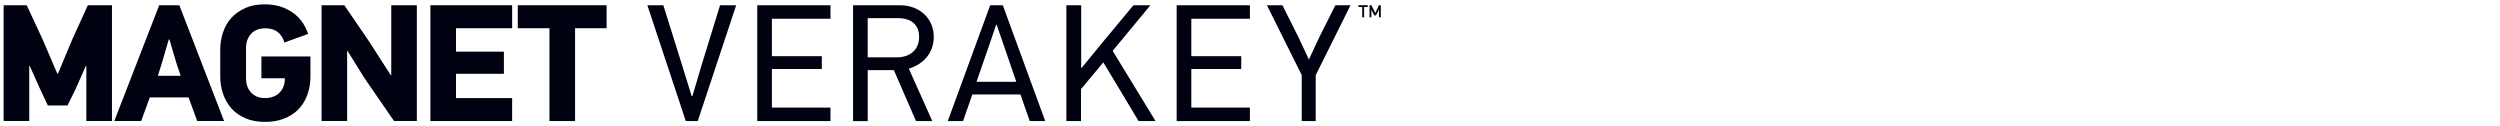
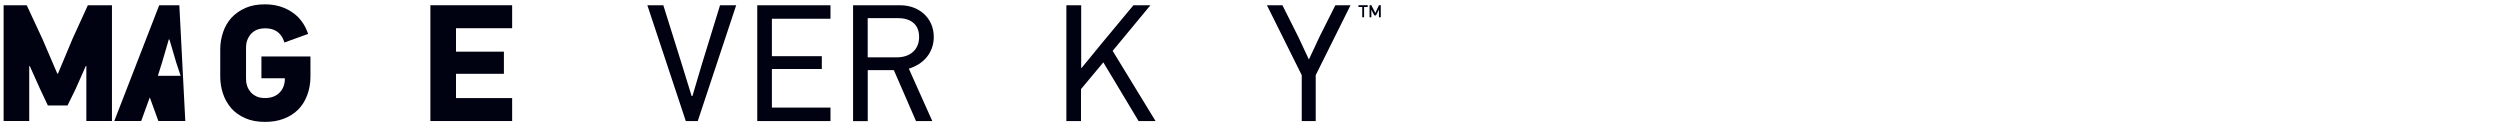
<svg xmlns="http://www.w3.org/2000/svg" version="1.1" id="Layer_1" x="0px" y="0px" viewBox="0 0 692 35" style="enable-background:new 0 0 692 35;" xml:space="preserve">
  <style type="text/css"> .st0{fill:#000212;} .st1{fill-rule:evenodd;clip-rule:evenodd;fill:#000212;} </style>
  <g id="Magnet_x5F_VERAKEY_x5F_Horz_x5F_Black_00000034779828391180605940000016174918705181150349_">
    <g>
      <polygon class="st0" points="24.32,1.45 20.06,10.78 16.04,20.38 15.86,20.38 11.74,10.78 7.4,1.45 1,1.45 1,33.5 8.09,33.5 8.09,18.37 8.22,18.23 11.01,24.45 13.25,29.2 18.69,29.2 20.89,24.72 23.77,18.23 23.9,18.28 23.9,33.5 30.99,33.5 30.99,1.45 " />
-       <path class="st0" d="M44.89,17.18l1.83-6.26h0.18l1.87,6.36l1.23,3.7H43.7L44.89,17.18z M44.07,1.45L31.63,33.5h7.45l2.38-6.54 H52.2l2.38,6.54h7.45L49.64,1.45H44.07z" />
-       <polygon class="st0" points="108.3,1.45 108.3,20.84 108.21,20.88 102.03,11.28 95.31,1.45 89.01,1.45 89.01,33.5 96.09,33.5 96.09,14.12 96.18,14.07 100.94,21.71 109.07,33.5 115.38,33.5 115.38,1.45 " />
+       <path class="st0" d="M44.89,17.18l1.83-6.26h0.18l1.87,6.36l1.23,3.7H43.7L44.89,17.18z M44.07,1.45L31.63,33.5h7.45l2.38-6.54 l2.38,6.54h7.45L49.64,1.45H44.07z" />
      <polygon class="st0" points="119.13,1.45 119.13,33.5 141.76,33.5 141.76,27.15 126.22,27.15 126.22,20.43 139.48,20.43 139.48,14.3 126.22,14.3 126.22,7.81 141.76,7.81 141.76,1.45 " />
-       <polygon class="st0" points="143.32,1.45 143.32,7.81 152.09,7.81 152.09,33.5 159.18,33.5 159.18,7.81 167.91,7.81 167.91,1.45 " />
      <g>
        <path class="st1" d="M72.36,15.67v5.99h6.49v0.09c0,1.55-0.46,2.83-1.42,3.84c-0.96,1.01-2.33,1.55-4.07,1.55 c-0.91,0-1.74-0.14-2.38-0.46c-0.64-0.32-1.19-0.69-1.6-1.19c-0.41-0.5-0.78-1.05-0.96-1.69c-0.23-0.64-0.32-1.33-0.32-2.01 v-8.69c0-0.64,0.09-1.28,0.32-1.92c0.23-0.64,0.55-1.19,0.96-1.69c0.41-0.5,0.96-0.87,1.6-1.19c0.64-0.27,1.46-0.46,2.38-0.46 c1.74,0,3.11,0.5,4.07,1.55c0.64,0.69,1.05,1.51,1.28,2.38l6.58-2.38c-0.09-0.23-0.14-0.46-0.23-0.64 c-0.59-1.55-1.42-2.83-2.51-3.98c-1.1-1.1-2.42-1.97-3.98-2.61s-3.29-0.96-5.21-0.96c-2.1,0-3.89,0.32-5.44,1.01 c-1.55,0.69-2.83,1.6-3.89,2.74c-1.01,1.14-1.78,2.47-2.29,3.98c-0.5,1.51-0.78,3.06-0.78,4.75v7.54c0,1.65,0.27,3.25,0.78,4.75 c0.5,1.51,1.28,2.83,2.29,4.02c1.01,1.14,2.33,2.06,3.89,2.74c1.55,0.69,3.38,1.01,5.44,1.01c1.92,0,3.61-0.27,5.17-0.87 c1.55-0.59,2.88-1.42,3.98-2.51c1.1-1.1,1.92-2.42,2.51-3.98c0.59-1.55,0.91-3.29,0.91-5.17v-5.58h-5.99H72.36z" />
        <path class="st1" d="M194.3,17.71c-0.83,2.95-1.8,5.9-2.62,8.84l-0.23,0.05l-2.72-8.8l-5.12-16.35h-4.42l10.64,32.06h3.31 l10.64-32.06h-4.47L194.3,17.71z" />
        <polygon class="st1" points="209.61,33.51 229.88,33.51 229.88,29.78 213.66,29.78 213.66,19.1 227.48,19.1 227.48,15.55 213.66,15.55 213.66,5.19 229.88,5.19 229.88,1.46 209.61,1.46 " />
        <path class="st1" d="M258.47,10.21c0-5.21-4.06-8.75-9.26-8.75h-13.08v32.06h4.06V19.42h7.23l6.13,14.09h4.51L251.56,19 C255.66,17.76,258.47,14.58,258.47,10.21 M248.29,15.87h-8.11V5.01h8.29c3.5,0,5.94,1.61,5.94,5.21 C254.42,13.85,251.79,15.87,248.29,15.87" />
-         <path class="st1" d="M274.08,1.46l-11.74,32.06h4.23l2.58-7.37h13.31l2.58,7.37h4.28L277.58,1.46H274.08z M281.31,22.64H270.3 l3.18-9.17l2.26-6.63h0.14l2.35,6.82L281.31,22.64z" />
        <polygon class="st1" points="318.43,1.46 313.73,1.46 305.3,11.59 299.41,18.78 299.27,18.82 299.27,1.46 295.17,1.46 295.17,33.51 299.22,33.51 299.22,24.67 305.4,17.26 315.16,33.51 319.86,33.51 307.98,14.08 " />
-         <polygon class="st1" points="325.7,33.51 345.97,33.51 345.97,29.78 329.76,29.78 329.76,19.1 343.58,19.1 343.58,15.55 329.76,15.55 329.76,5.19 345.97,5.19 345.97,1.46 325.7,1.46 " />
        <polygon class="st1" points="365.29,10.07 362.3,16.47 359.44,10.35 354.98,1.46 350.69,1.46 360.32,20.8 360.32,33.51 364.19,33.51 364.19,20.8 373.82,1.46 369.62,1.46 " />
        <polygon class="st1" points="381.69,1.44 380.69,3.59 379.59,1.44 379.09,1.44 379.09,4.78 379.59,4.78 379.59,2.67 380.41,4.27 380.87,4.27 381.69,2.67 381.69,4.78 382.2,4.78 382.2,1.44 " />
        <polygon class="st1" points="376.02,1.94 377.07,1.94 377.07,4.78 377.58,4.78 377.58,1.94 378.58,1.94 378.58,1.44 376.02,1.44 " />
      </g>
    </g>
  </g>
</svg>